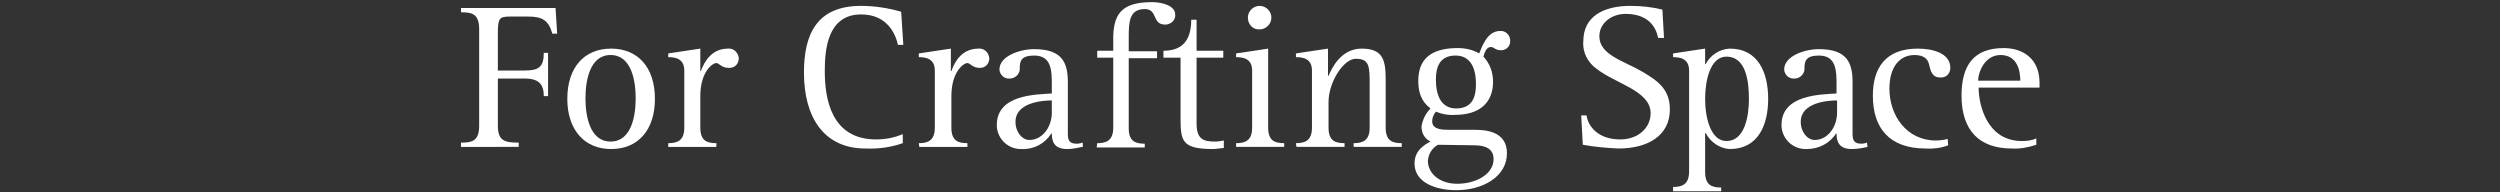
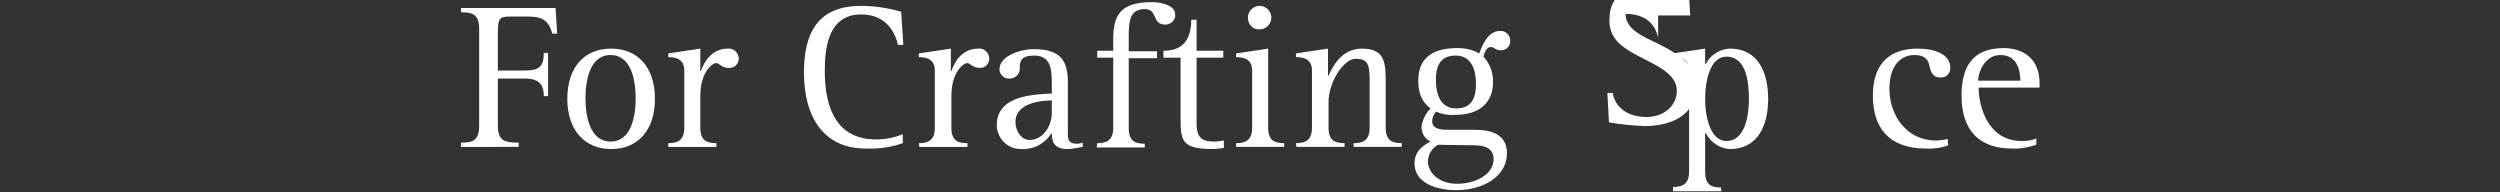
<svg xmlns="http://www.w3.org/2000/svg" version="1.1" id="レイヤー_1" x="0px" y="0px" viewBox="0 0 468 36" style="enable-background:new 0 0 468 36;" xml:space="preserve">
  <rect x="0" y="0" width="468" height="36" fill="#333333" stroke="none" />
  <style type="text/css">
	.st0{fill:#FFFFFF;}
</style>
  <title>episode02_title</title>
  <g id="レイヤー_2">
    <g id="m_over">
      <path class="st0" d="M86.3,26.7c2.1,0,3.4-0.3,3.4-3.2v-18c0-2.9-1.3-3.2-3.4-3.2V1.5H104l0.3,4.8h-0.9c-0.7-2.5-1.9-3.2-4.5-3.2    h-3.5c-2,0-2.2,0.4-2.2,3.3v6.8h5c2.6,0,3.6-0.6,3.6-3.3h0.8v8.1h-0.8c0-2.2-0.9-3.3-3.6-3.3h-5v8.8c0,2.9,1.3,3.2,3.9,3.2v0.8    H86.3V26.7z" />
      <path class="st0" d="M106.2,18.5c0-5.9,3.2-9.4,8.2-9.4s8.2,3.5,8.2,9.4s-3.2,9.4-8.2,9.4S106.2,24.3,106.2,18.5z M114.3,26.5    c3.9,0,4.7-4.8,4.7-8.1s-0.8-8.1-4.7-8.1s-4.7,4.8-4.7,8.1S110.4,26.5,114.3,26.5z" />
      <path class="st0" d="M125.1,26.8c1.6,0,3-0.4,3-2.9V13.2c0-2.3-1.8-2.5-3-2.5V10l6-0.9v4.2h0.1c0.7-1.9,2.1-4.2,5.1-4.2    c1-0.1,1.9,0.7,2,1.8c0,0,0,0,0,0c0,1-0.7,1.8-1.7,1.8c-0.1,0-0.2,0-0.3,0c-1.2,0-1.7-0.9-2.2-0.9c-0.7,0-3,1.6-3,6.2v5.9    c0,2.5,1.3,2.9,3,2.9v0.7h-9L125.1,26.8z" />
      <path class="st0" d="M169,26.8c-2.3,0.8-4.6,1.1-7,1c-7.8,0-11.5-5.9-11.5-14.2c0-7.2,2.4-12.5,10.7-12.5c2.5,0,5.1,0.4,7.5,1.1    l0.4,6.2h-1c-0.5-2.2-2.1-5.7-6.9-5.7c-6.3,0-6.8,6.6-6.8,10.6c0,5,1.1,12.8,9.6,12.8c1.7,0,3.4-0.3,5-1L169,26.8z" />
      <path class="st0" d="M172,26.8c1.6,0,3-0.4,3-2.9V13.2c0-2.3-1.8-2.5-3-2.5V10l6-0.9v4.2h0.1c0.7-2,2.1-4.2,5.1-4.2    c1-0.1,1.9,0.7,2,1.8c0,0,0,0,0,0c0,1-0.7,1.8-1.7,1.8c-0.1,0-0.1,0-0.2,0c-1.2,0-1.7-0.9-2.2-0.9c-0.7,0-3,1.6-3,6.2v5.9    c0,2.5,1.3,2.9,3,2.9v0.7h-9L172,26.8z" />
      <path class="st0" d="M202.6,27.5c-0.9,0.2-1.9,0.4-2.8,0.4c-2.3,0-2.9-1.2-2.9-2.9h-0.1c-1.2,1.9-3.3,3-5.5,2.9    c-2.4,0.1-4.5-1.7-4.7-4.2c0-0.1,0-0.2,0-0.3c0-5.7,7.3-5.7,10.3-5.9V16c0-2.7,0-5.6-3.3-5.6c-2.4,0-2.7,1-2.7,2.3    c0.1,1-0.7,1.9-1.7,2c-0.1,0-0.1,0-0.2,0c-1,0.1-1.8-0.7-1.9-1.6c0,0,0-0.1,0-0.1c0-2.5,3.8-3.8,6.5-3.8c5.3,0,6.3,2.6,6.3,6.2    v9.7c0,1.4,0.5,1.8,1.7,1.8c0.4,0,0.7-0.1,1.1-0.2V27.5z M196.9,18.8c-1.8,0-6.8,0.4-6.8,4c0,2,1.3,3.4,2.6,3.4    c2.5,0,4.2-2.5,4.2-5.1L196.9,18.8z" />
      <path class="st0" d="M205.4,26.8c1.6,0,3-0.4,3-2.9V10.8h-3V9.5h3V7.8c-0.1-5.1,1.4-7.4,7.3-7.4c1.9,0,4.3,0.7,4.3,2.3    c0.1,1-0.7,1.8-1.7,1.9c-0.1,0-0.1,0-0.2,0c-2.5,0-1.3-2.9-3.8-2.9c-3,0-3,2.6-3,5.5v2.4h5.3v1.3h-5.3v13.1c0,2.5,1.3,2.9,3,2.9    v0.7h-9L205.4,26.8z" />
      <path class="st0" d="M229.1,27.7c-0.6,0.1-1.2,0.1-1.9,0.2c-5.9,0-6.2-1.4-6.2-5.8V10.8h-3.2V9.5c3.2,0,5.2-1.6,5.2-5.8h1v5.8h5    v1.3h-5v12.3c0,3,1.3,3.4,3.5,3.4c0.5,0,1-0.1,1.6-0.2L229.1,27.7z" />
      <path class="st0" d="M231.4,26.8c1.6,0,3-0.4,3-2.9V13.2c0-2.3-1.8-2.5-3-2.5V10l6-0.9v14.8c0,2.5,1.3,2.9,3,2.9v0.7h-9V26.8z     M233.6,3.3c0-1.2,1-2.2,2.2-2.2c1.2,0,2.2,1,2.2,2.2s-1,2.2-2.2,2.2C234.6,5.6,233.6,4.6,233.6,3.3z" />
      <path class="st0" d="M242.6,26.8c1.6,0,3-0.4,3-2.9V13.2c0-2.3-1.8-2.5-3-2.5V10l6-0.9v5.1h0.1c0.6-1.4,2.3-5.1,6.2-5.1    c4.1,0,4.5,2.3,4.5,5.9v8.9c0,2.5,1.3,2.9,3,2.9v0.7h-9v-0.7c1.6,0,3-0.4,3-2.9v-8c0-3.4,0-4.9-2.6-4.9c-2.3,0-5.1,4.4-5.1,8.1    v4.8c0,2.5,1.3,2.9,3,2.9v0.7h-9L242.6,26.8z" />
      <path class="st0" d="M275.9,24.3c1.9,0,6.2,0.1,6.2,4.4s-4.4,6.9-9.5,6.9c-3.8,0-7.8-1.4-7.8-5c0-2.4,1.8-3.5,3-4.1    c-1.1-0.5-1.7-1.6-1.7-2.8c0.2-1.3,0.8-2.5,1.7-3.4c-0.9-0.7-2.3-1.9-2.3-5.2c0-5,3.7-6.1,7.4-6.1c1.4,0,2.8,0.3,4,1    c0.6-1.5,1.6-4.2,3.9-4.2c1-0.1,1.8,0.7,1.9,1.6c0,0.1,0,0.2,0,0.2c0.1,0.9-0.6,1.7-1.5,1.8c-0.1,0-0.2,0-0.3,0    c-1,0-1.2-0.6-1.8-0.6c-0.9,0-1.2,1.1-1.4,1.8c1.2,1.3,1.8,2.9,1.8,4.7c0,3.9-2.5,6.2-7.1,6.2c-1.2,0.1-2.4-0.1-3.6-0.6    c-0.4,0.5-0.7,1.1-0.7,1.8c0,1.6,2,1.6,3.2,1.6L275.9,24.3z M269.2,27.1c-1.1,0.6-1.8,1.7-1.9,3c0,2.3,2.1,4.3,5.5,4.3    c3.5,0,6.8-1.8,6.8-4.6c0-2-1.6-2.6-3.6-2.6L269.2,27.1z M272.6,20.3c3.3,0,3.7-2.6,3.7-4.6c0-2.9-1-5.3-3.8-5.3    c-3.1,0-3.7,2.3-3.7,4.5C268.8,17.9,269.8,20.3,272.6,20.3z" />
-       <path class="st0" d="M310.4,7.1c-0.4-2.1-1.9-4.5-6.1-4.5c-2.6,0-4.9,1.7-4.9,4.2c0,3.5,4.6,4.6,8,6.6c3.1,1.8,5.2,3.4,5.2,7.1    c0,5-4.3,7.3-9.6,7.3c-2.3-0.1-4.5-0.3-6.7-0.7l-0.3-5.5h1c0.3,2.1,2.2,4.5,6.3,4.5c3.4,0,5.7-2.2,5.7-4.9c0-4.2-6.5-5.5-10.1-8.3    c-1.7-1.2-2.7-3.2-2.5-5.2c0-4.7,3.9-6.6,8.8-6.6c2,0,4,0.2,6,0.7l0.3,5.3H310.4z" />
+       <path class="st0" d="M310.4,7.1c-0.4-2.1-1.9-4.5-6.1-4.5c0,3.5,4.6,4.6,8,6.6c3.1,1.8,5.2,3.4,5.2,7.1    c0,5-4.3,7.3-9.6,7.3c-2.3-0.1-4.5-0.3-6.7-0.7l-0.3-5.5h1c0.3,2.1,2.2,4.5,6.3,4.5c3.4,0,5.7-2.2,5.7-4.9c0-4.2-6.5-5.5-10.1-8.3    c-1.7-1.2-2.7-3.2-2.5-5.2c0-4.7,3.9-6.6,8.8-6.6c2,0,4,0.2,6,0.7l0.3,5.3H310.4z" />
      <path class="st0" d="M313.2,35c1.6,0,3-0.4,3-2.9V13.2c0-2.3-1.8-2.5-3-2.5V10l6-0.9V12h0.1c0.9-1.7,2.6-2.8,4.5-2.9    c5.4,0,7.2,4.6,7.2,9.4s-1.8,9.4-7.2,9.4c-1.9-0.1-3.6-1.3-4.5-3h-0.1v7.3c0,2.5,1.3,2.9,3,2.9v0.7h-9L313.2,35z M323.2,26.4    c3.4,0,4.2-4.6,4.2-7.9c0-3.4-0.6-7.9-4.2-7.9c-3.1,0-4,4.6-4,7.9C319.2,22.2,320.3,26.4,323.2,26.4L323.2,26.4z" />
-       <path class="st0" d="M349.6,27.5c-0.9,0.2-1.9,0.4-2.9,0.4c-2.3,0-2.9-1.2-2.9-2.9h-0.1c-1.2,1.9-3.3,2.9-5.5,2.9    c-2.4,0.1-4.5-1.7-4.7-4.2c0-0.1,0-0.2,0-0.3c0-5.7,7.3-5.7,10.3-5.9V16c0-2.7,0-5.6-3.3-5.6c-2.4,0-2.7,1-2.7,2.3    c0.1,1-0.7,1.9-1.7,2c-0.1,0-0.1,0-0.2,0c-1,0.1-1.8-0.7-1.9-1.6c0,0,0-0.1,0-0.1c0-2.5,3.8-3.8,6.5-3.8c5.3,0,6.3,2.6,6.3,6.2    v9.7c0,1.4,0.5,1.8,1.7,1.8c0.4,0,0.7-0.1,1-0.2L349.6,27.5z M343.9,18.8c-1.8,0-6.8,0.4-6.8,4c0,2,1.3,3.4,2.6,3.4    c2.5,0,4.2-2.5,4.2-5.1L343.9,18.8z" />
      <path class="st0" d="M364.7,27.2c-1.3,0.5-2.8,0.7-4.2,0.6c-6.9,0-9.9-3.9-9.9-9.9c0-5.2,2.4-8.8,8.4-8.8c2.7,0,6.1,0.8,6.1,3.6    c0,1-0.7,1.8-1.7,1.8c-0.1,0-0.1,0-0.2,0c-1.5,0-1.8-1.2-2.1-2.5c-0.2-0.9-0.9-1.7-2.7-1.7c-2.6,0-4.7,2-4.7,6.3    c0,5,3.2,9.7,8.7,9.7c0.7,0,1.5-0.1,2.2-0.3L364.7,27.2z" />
      <path class="st0" d="M381.2,27.1c-1.5,0.5-3.1,0.8-4.6,0.7c-6,0-9.4-3.3-9.4-9.9c0-5.7,2.3-8.9,7.9-8.9c3.5,0,6.7,1.9,6.7,6.5v0.9    h-11.4c0,3.3,1.6,10,8.1,10c0.9,0,1.9-0.1,2.7-0.5L381.2,27.1z M378.2,15.1c0-2.1-0.7-4.8-3.7-4.8c-3,0-4.2,3.3-4.2,4.8    L378.2,15.1z" />
    </g>
  </g>
</svg>